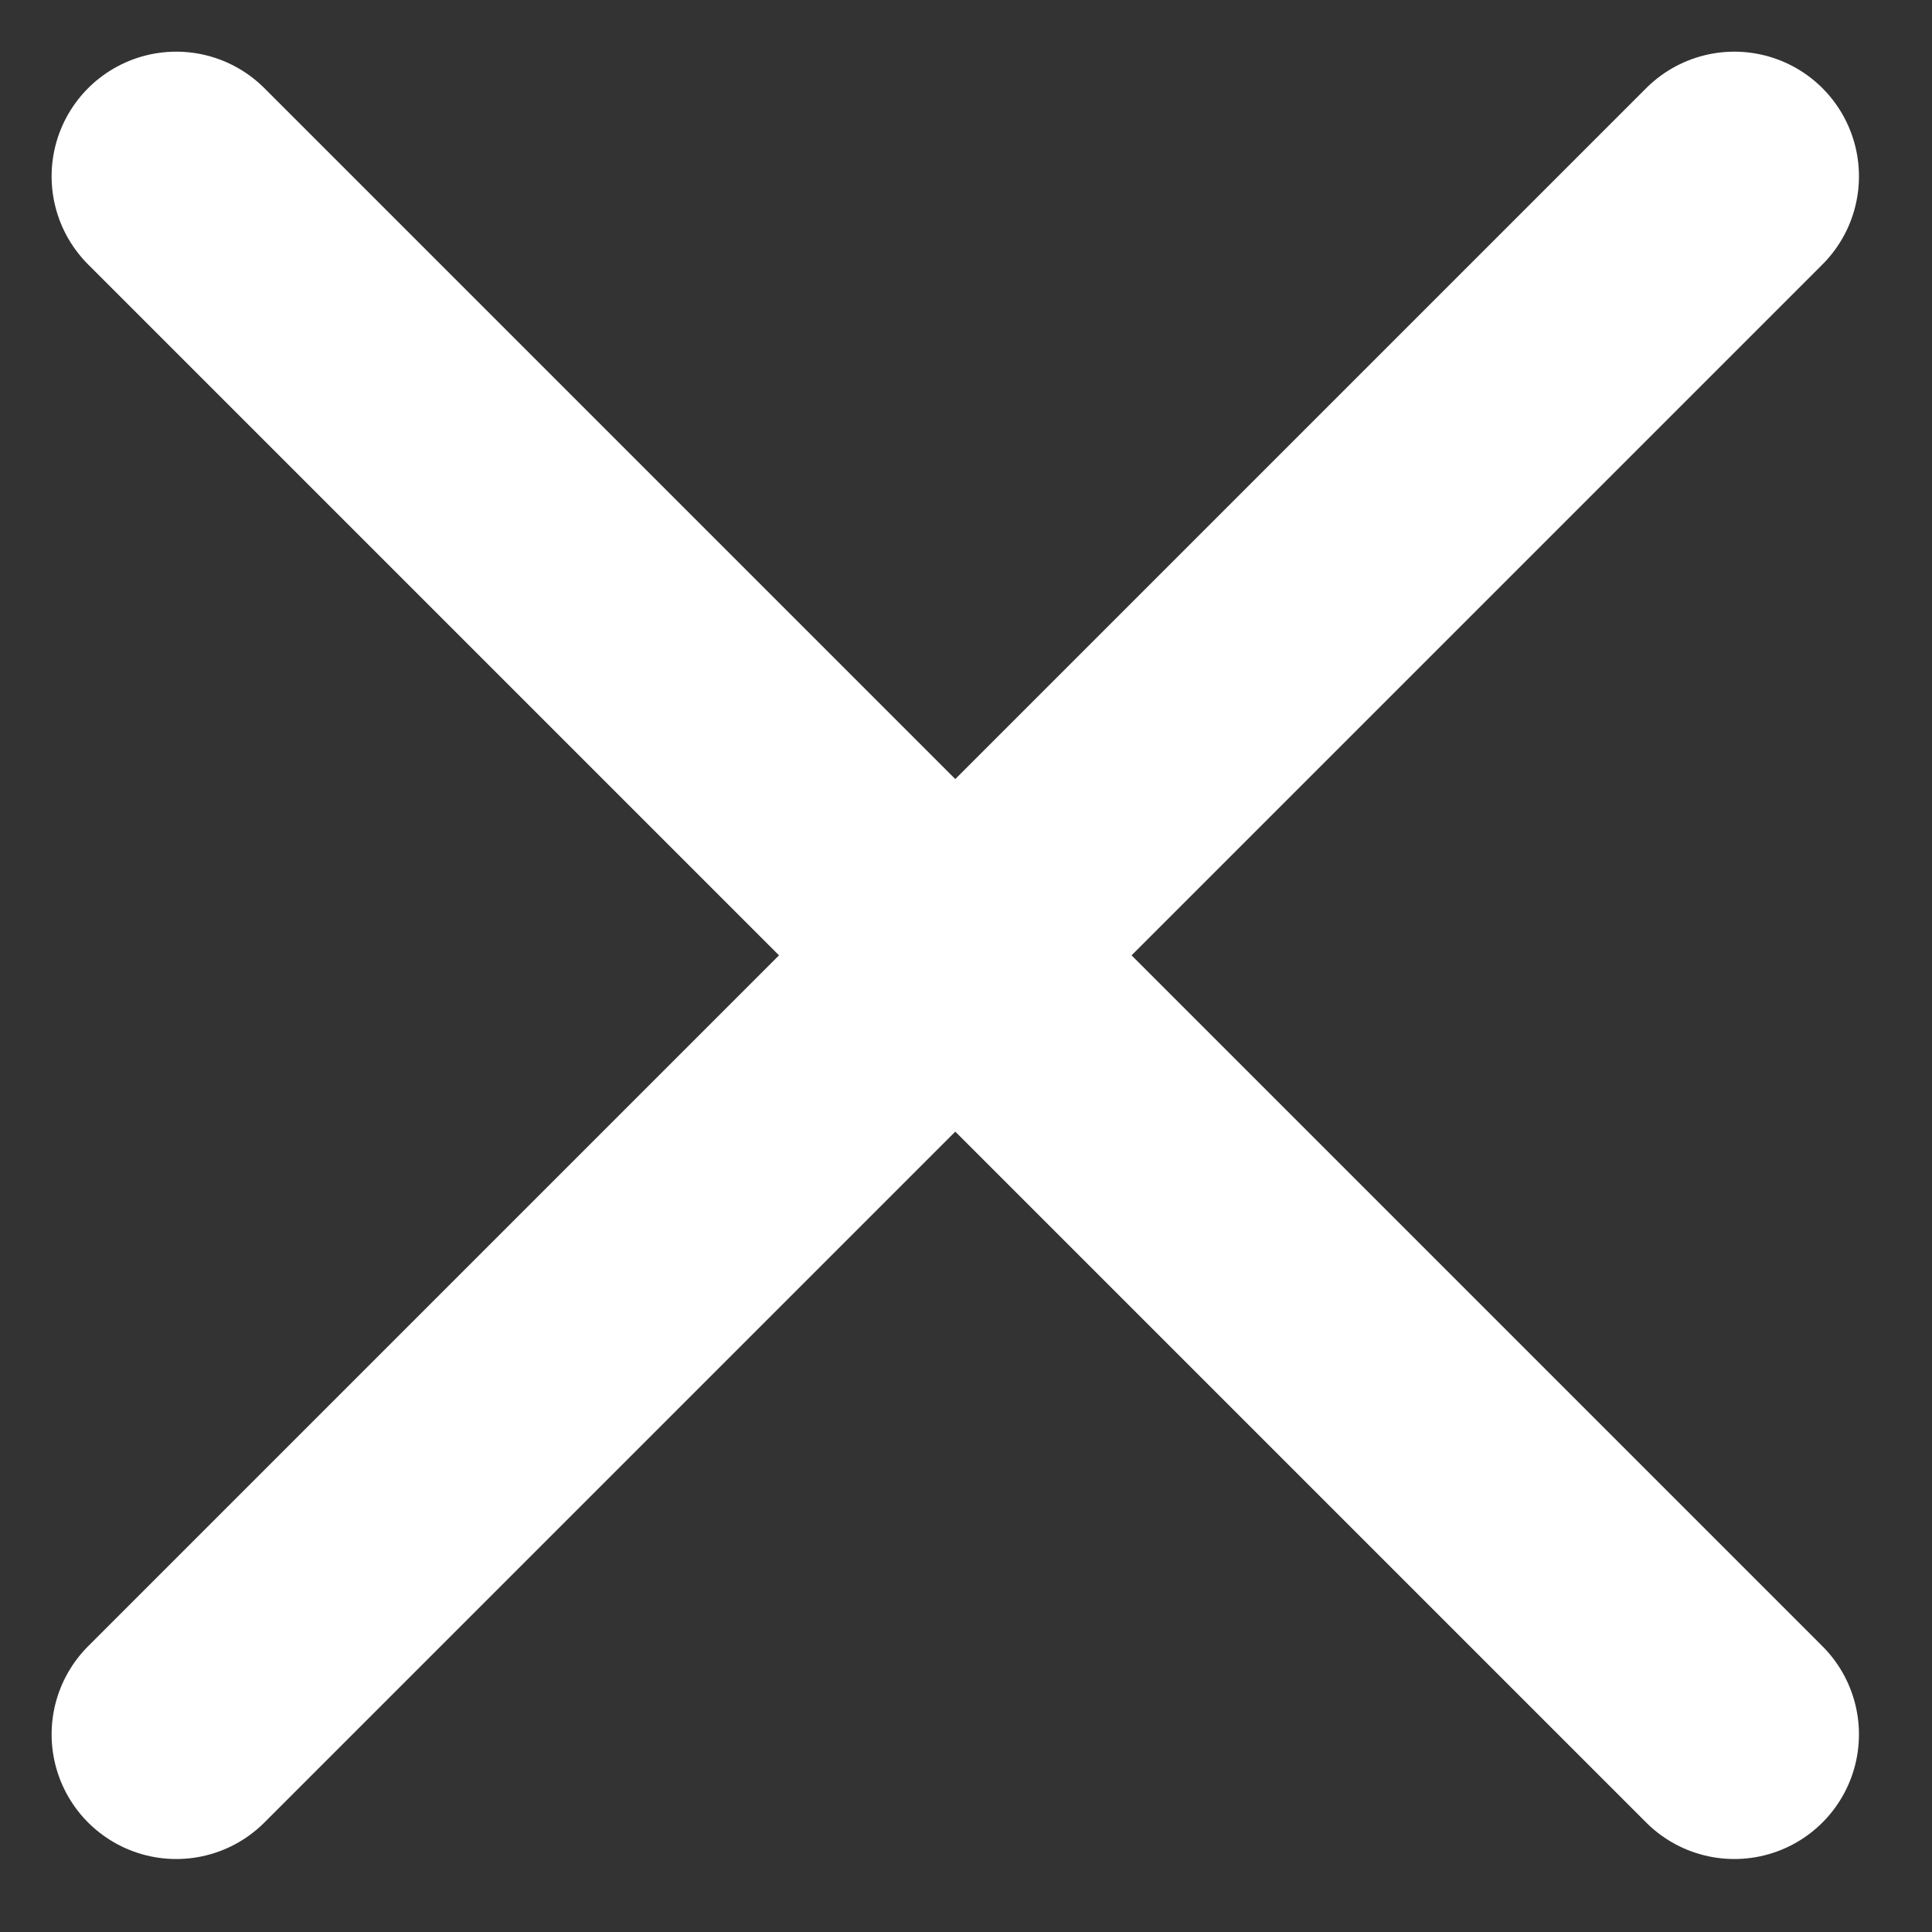
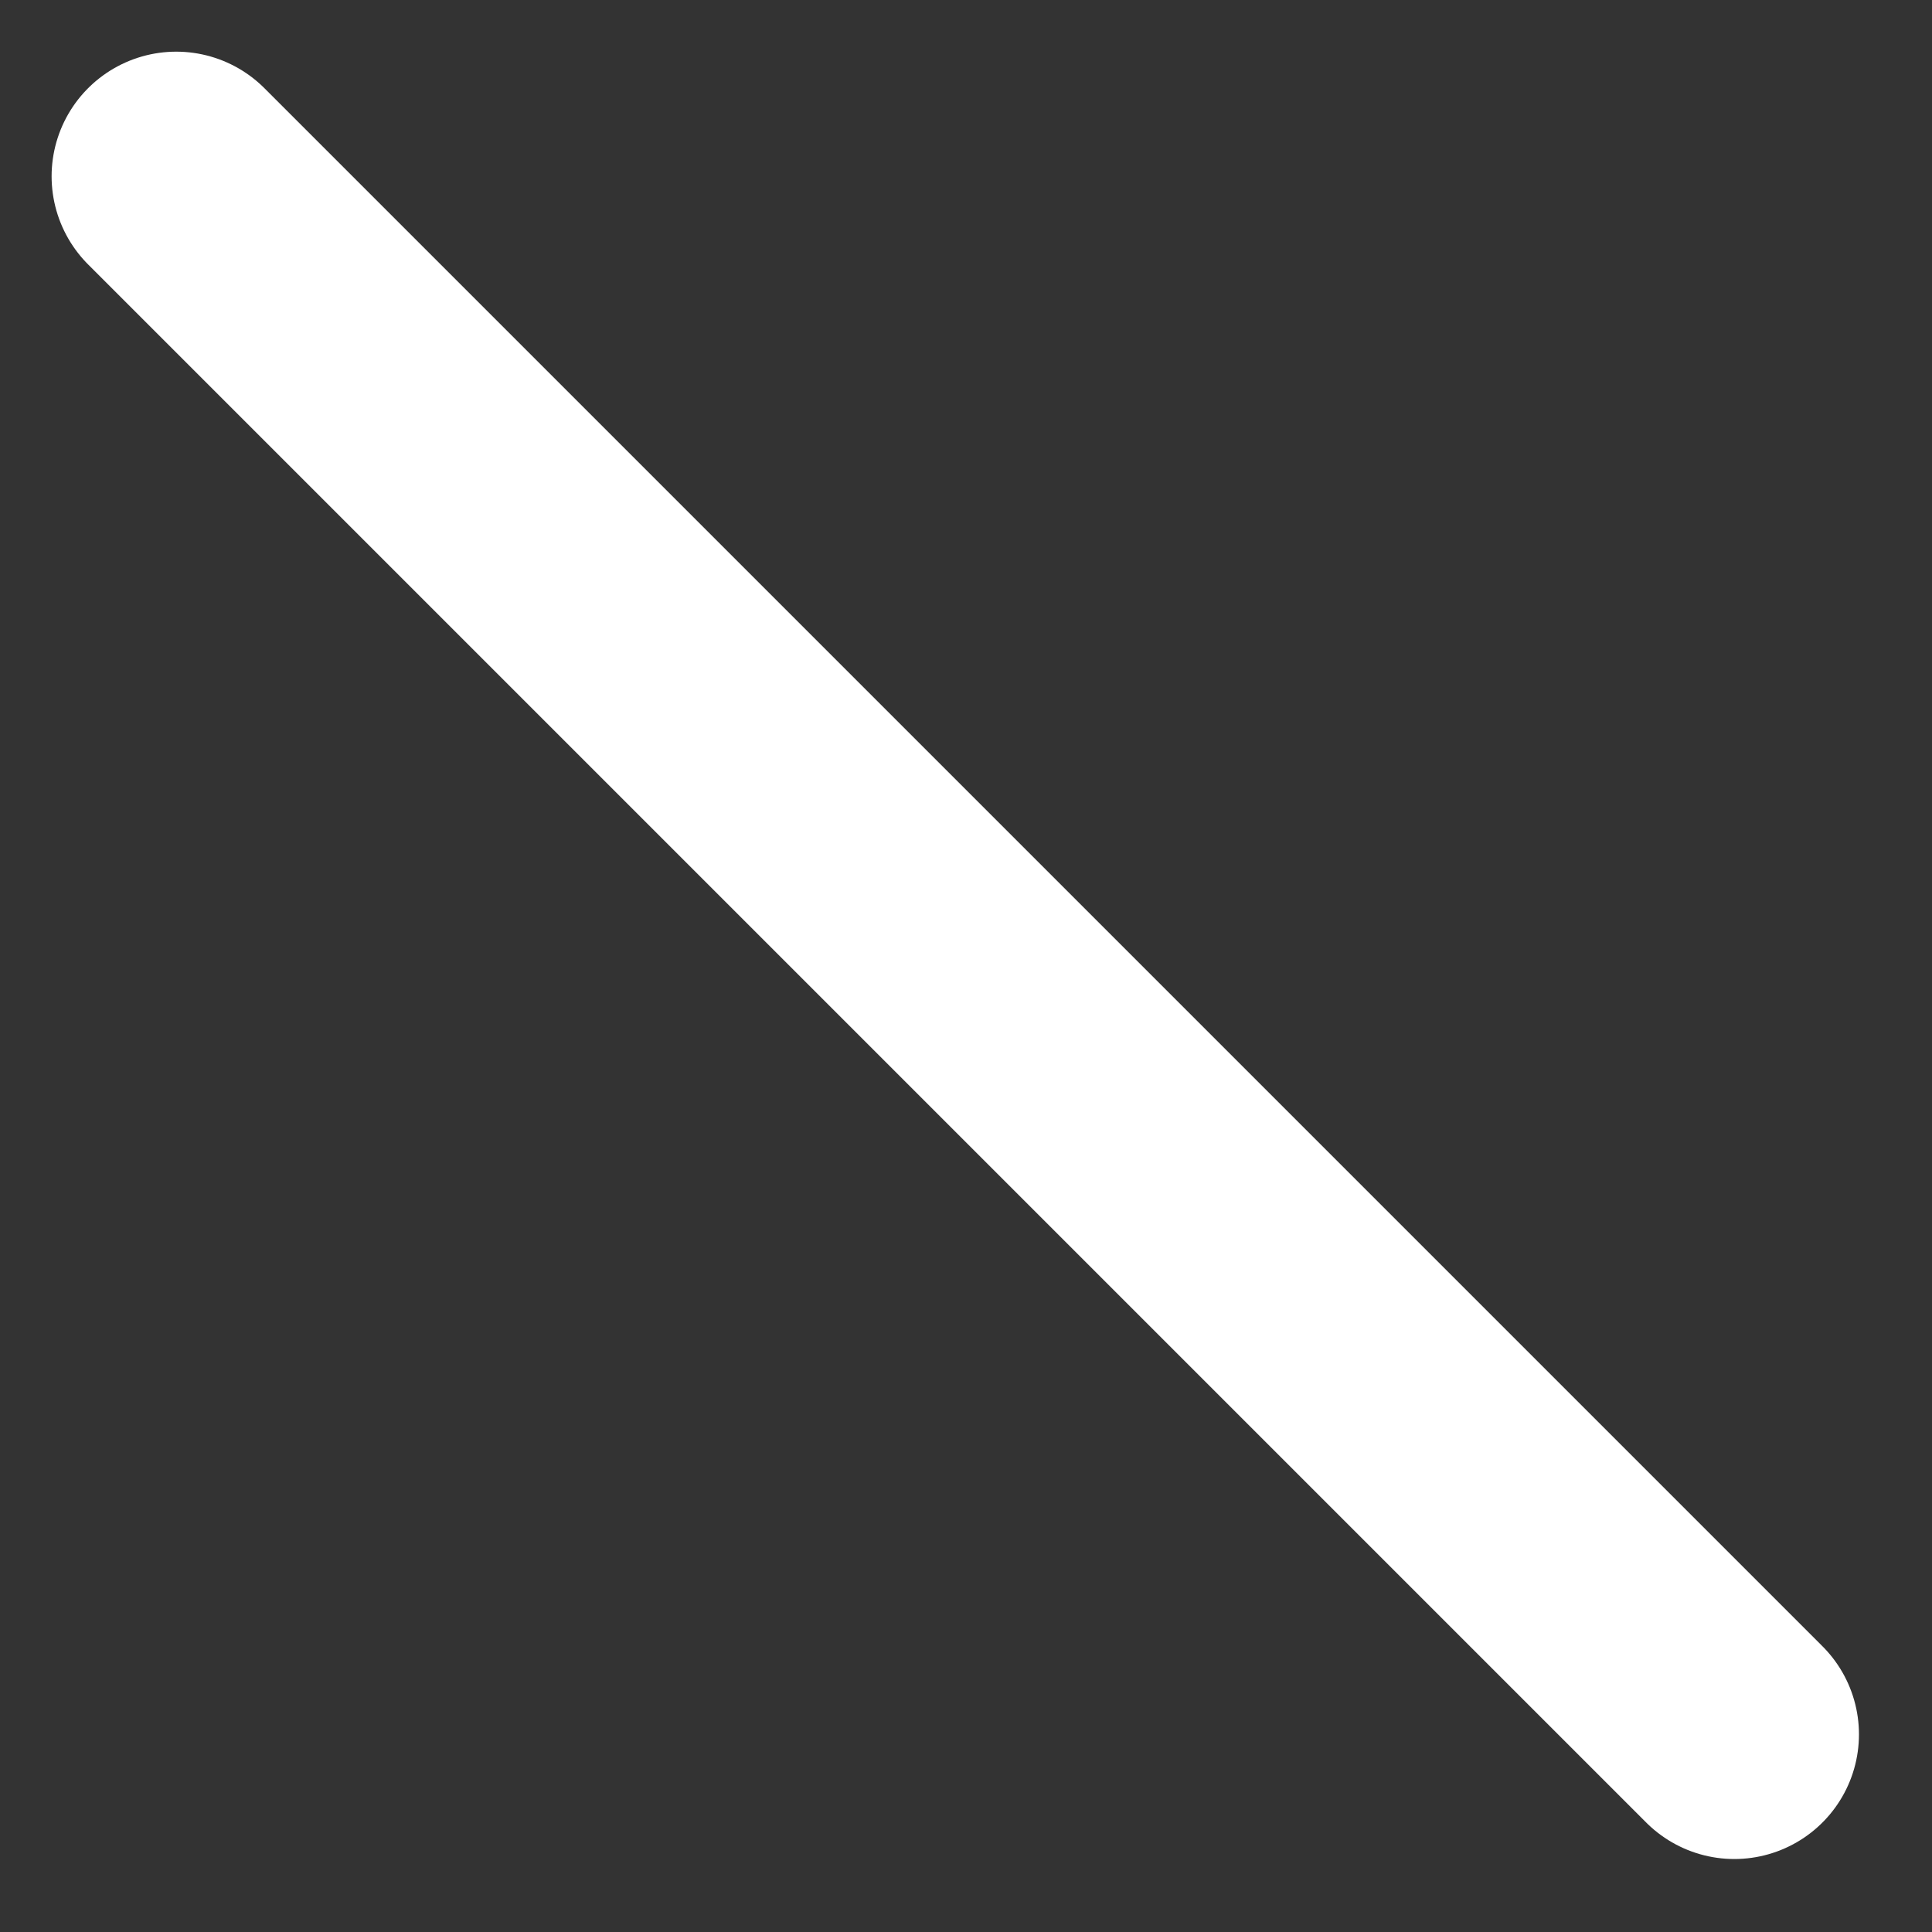
<svg xmlns="http://www.w3.org/2000/svg" clip-rule="evenodd" fill-rule="evenodd" stroke-linecap="round" viewBox="0 0 31 31">
  <rect x="0" y="0" width="31" height="31" fill="#333333" stroke="none" />
  <g fill="none" stroke="#fff" stroke-width="4">
-     <path d="m2.828 27.829 25-25" />
    <path d="m27.828 27.829-25-25" />
  </g>
</svg>